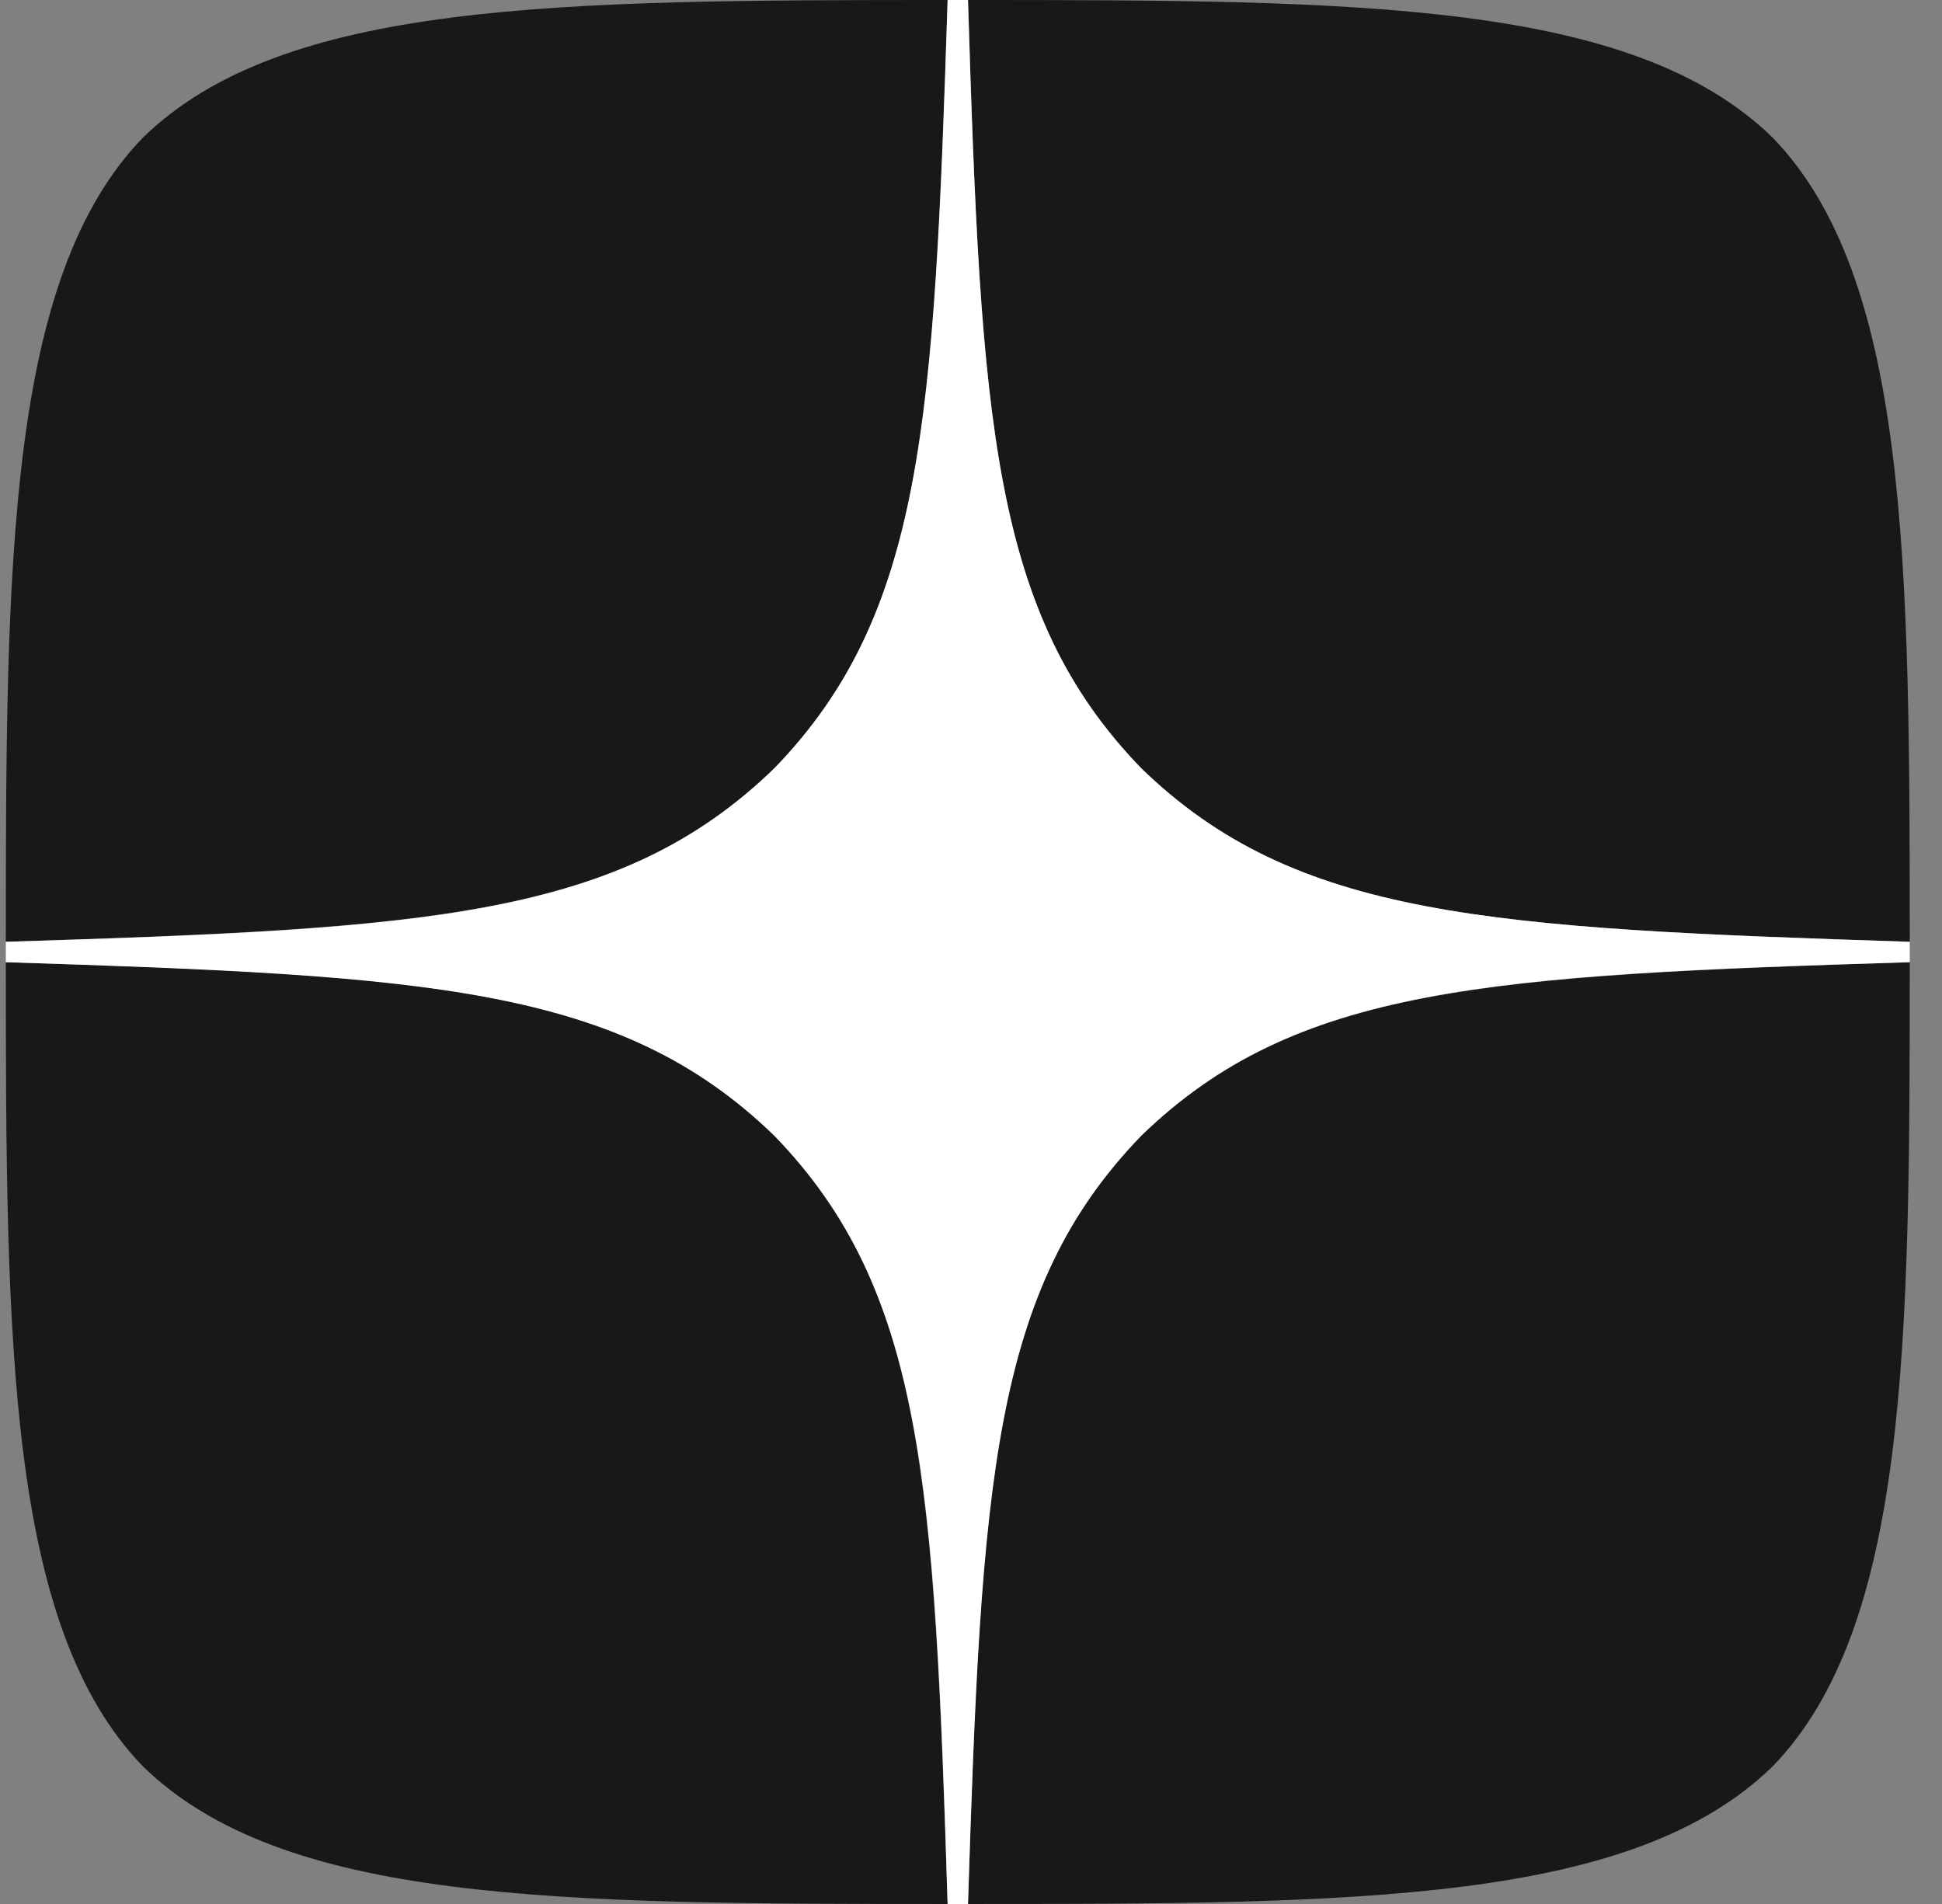
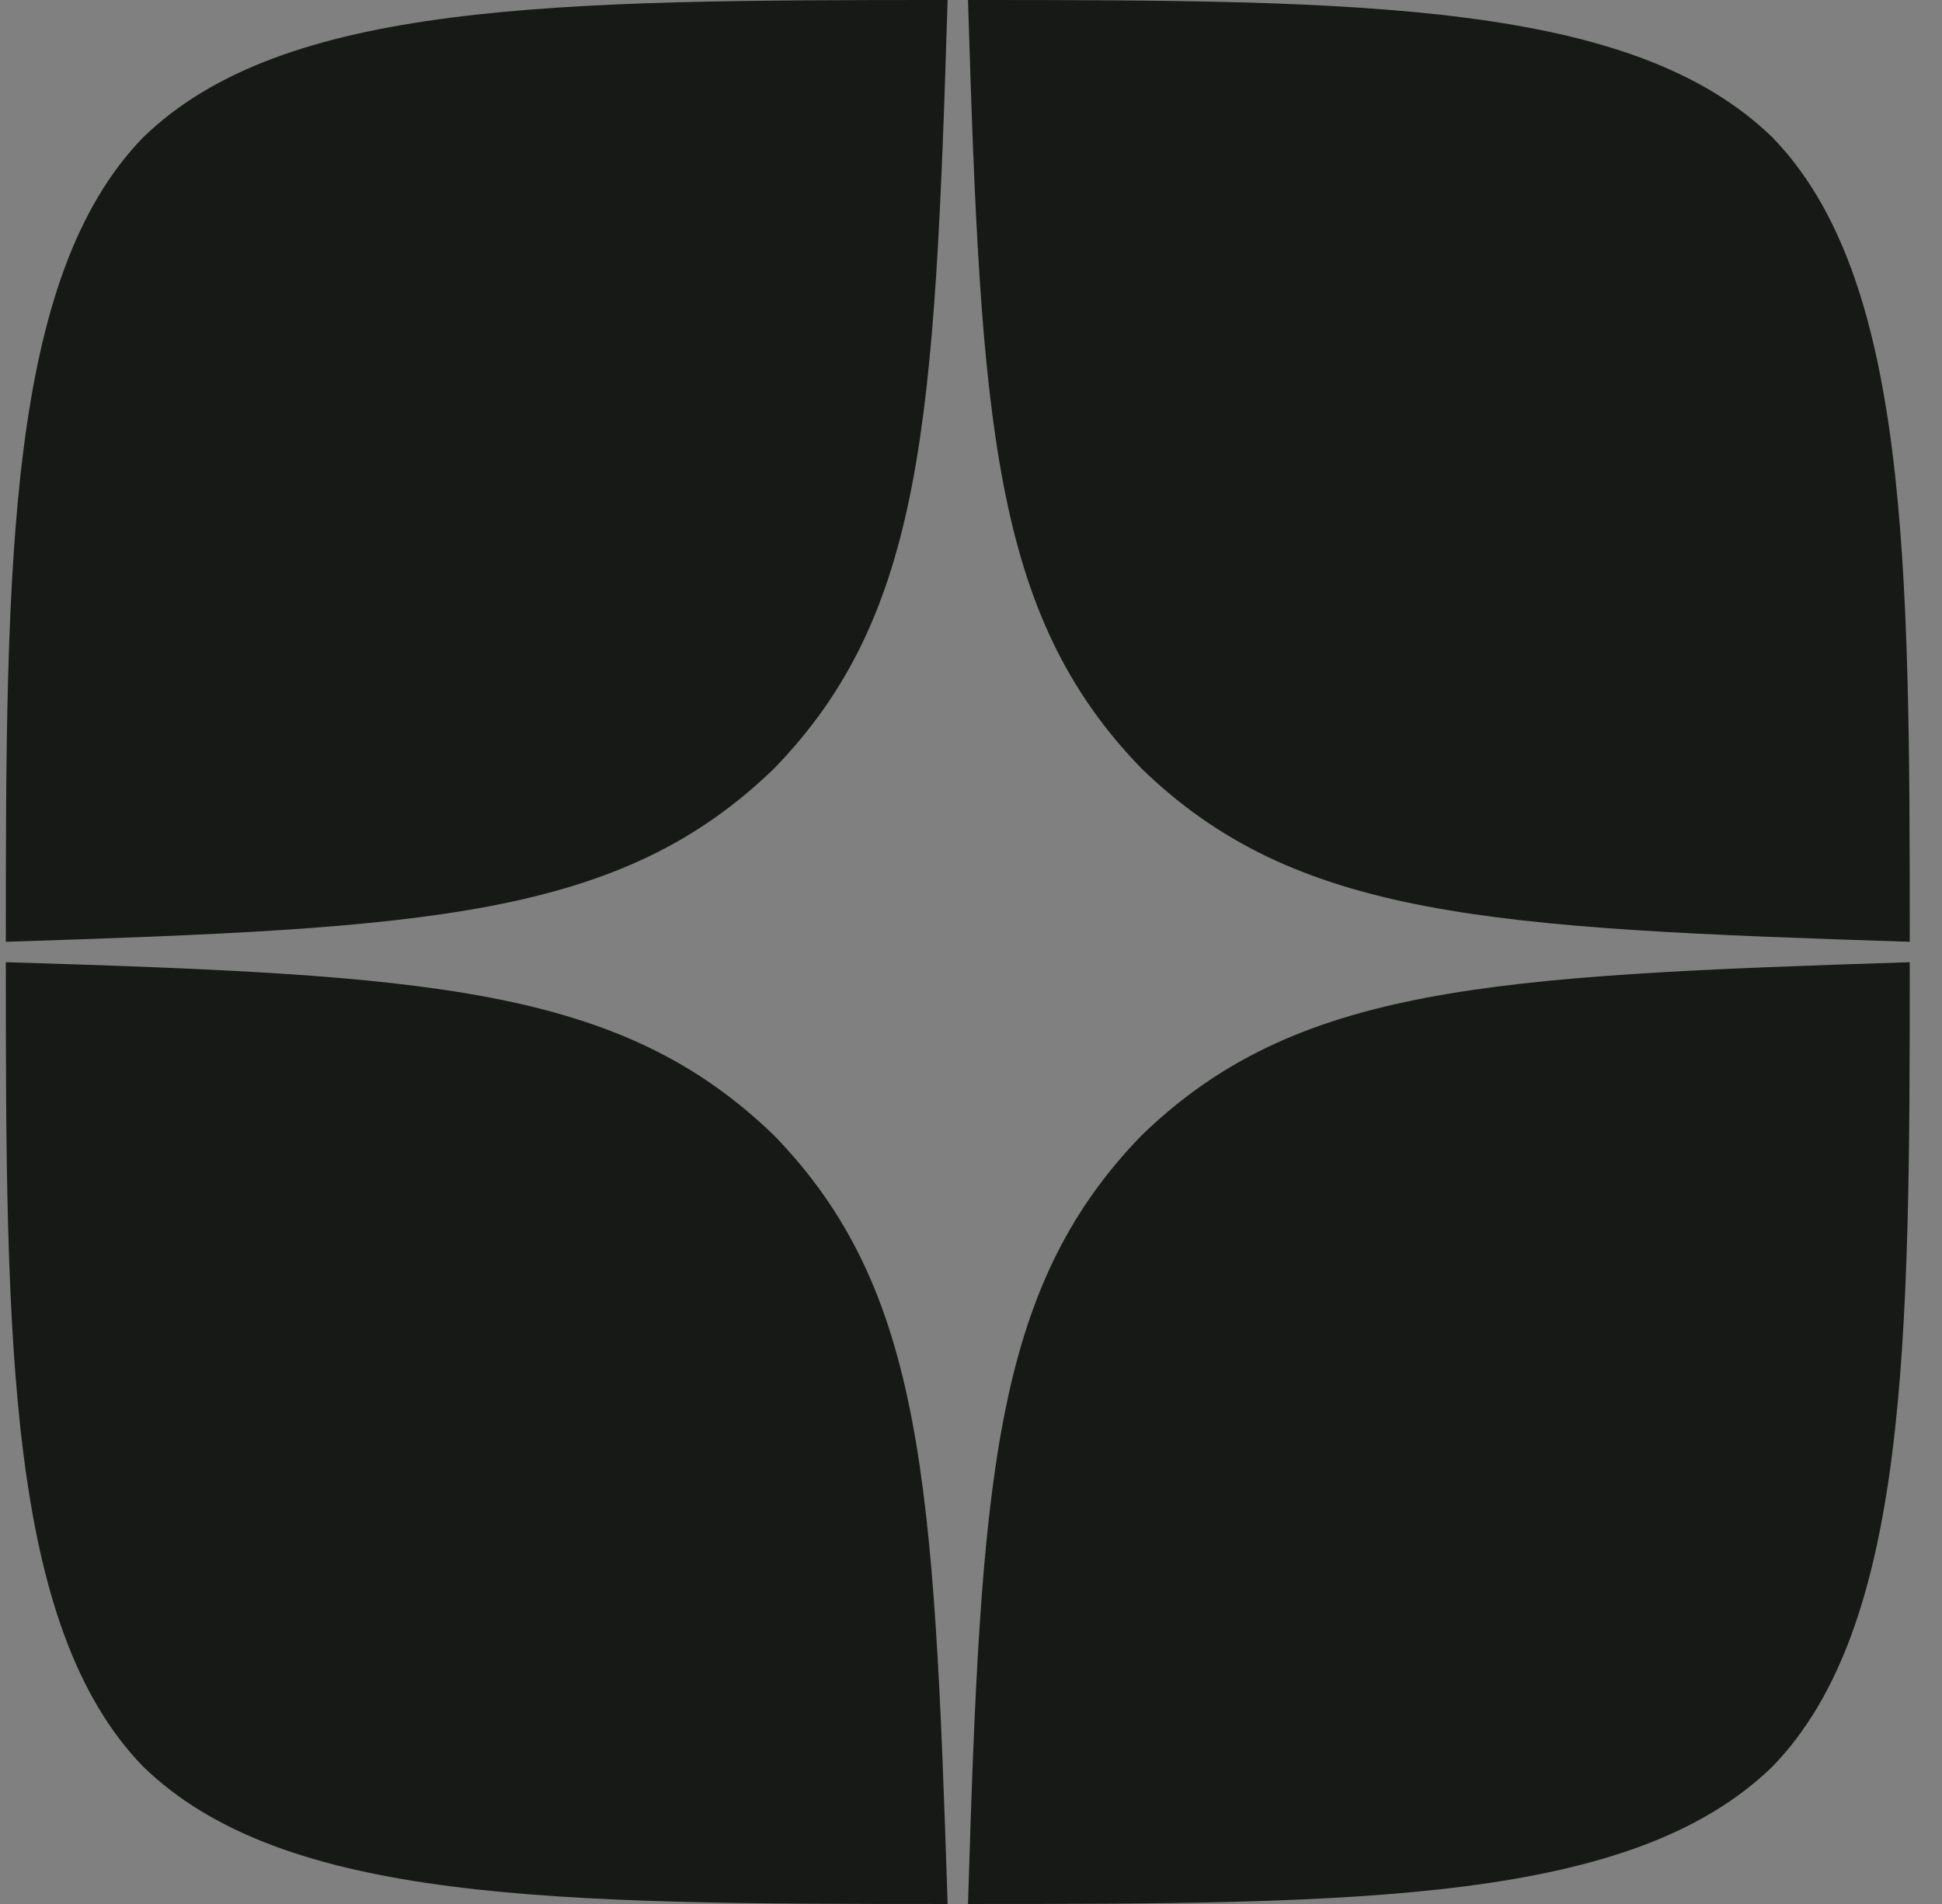
<svg xmlns="http://www.w3.org/2000/svg" width="51" height="50" viewBox="0 0 51 50" fill="none">
  <rect x="0" y="0" width="51" height="50" fill="#808080" stroke="none" />
  <path d="M29.975 29.821C26.046 33.875 25.761 38.929 25.421 50C35.743 50 42.868 49.964 46.546 46.393C50.118 42.714 50.153 35.25 50.153 25.268C39.082 25.625 34.028 25.893 29.975 29.821ZM0.153 25.268C0.153 35.25 0.189 42.714 3.76 46.393C7.439 49.964 14.564 50 24.886 50C24.528 38.929 24.261 33.875 20.332 29.821C16.278 25.893 11.225 25.607 0.153 25.268ZM24.886 0C14.582 0 7.439 0.036 3.76 3.607C0.189 7.286 0.153 14.75 0.153 24.732C11.225 24.375 16.278 24.107 20.332 20.179C24.261 16.125 24.546 11.071 24.886 0ZM29.975 20.179C26.046 16.125 25.761 11.071 25.421 0C35.743 0 42.868 0.036 46.546 3.607C50.118 7.286 50.153 14.75 50.153 24.732C39.082 24.375 34.028 24.107 29.975 20.179Z" fill="#161916" />
-   <path d="M50.153 25.268V24.732C39.082 24.375 34.028 24.107 29.975 20.179C26.046 16.125 25.761 11.071 25.421 0H24.886C24.528 11.071 24.261 16.125 20.332 20.179C16.278 24.107 11.225 24.393 0.153 24.732V25.268C11.225 25.625 16.278 25.893 20.332 29.821C24.261 33.875 24.546 38.929 24.886 50H25.421C25.778 38.929 26.046 33.875 29.975 29.821C34.028 25.893 39.082 25.607 50.153 25.268Z" fill="white" />
</svg>